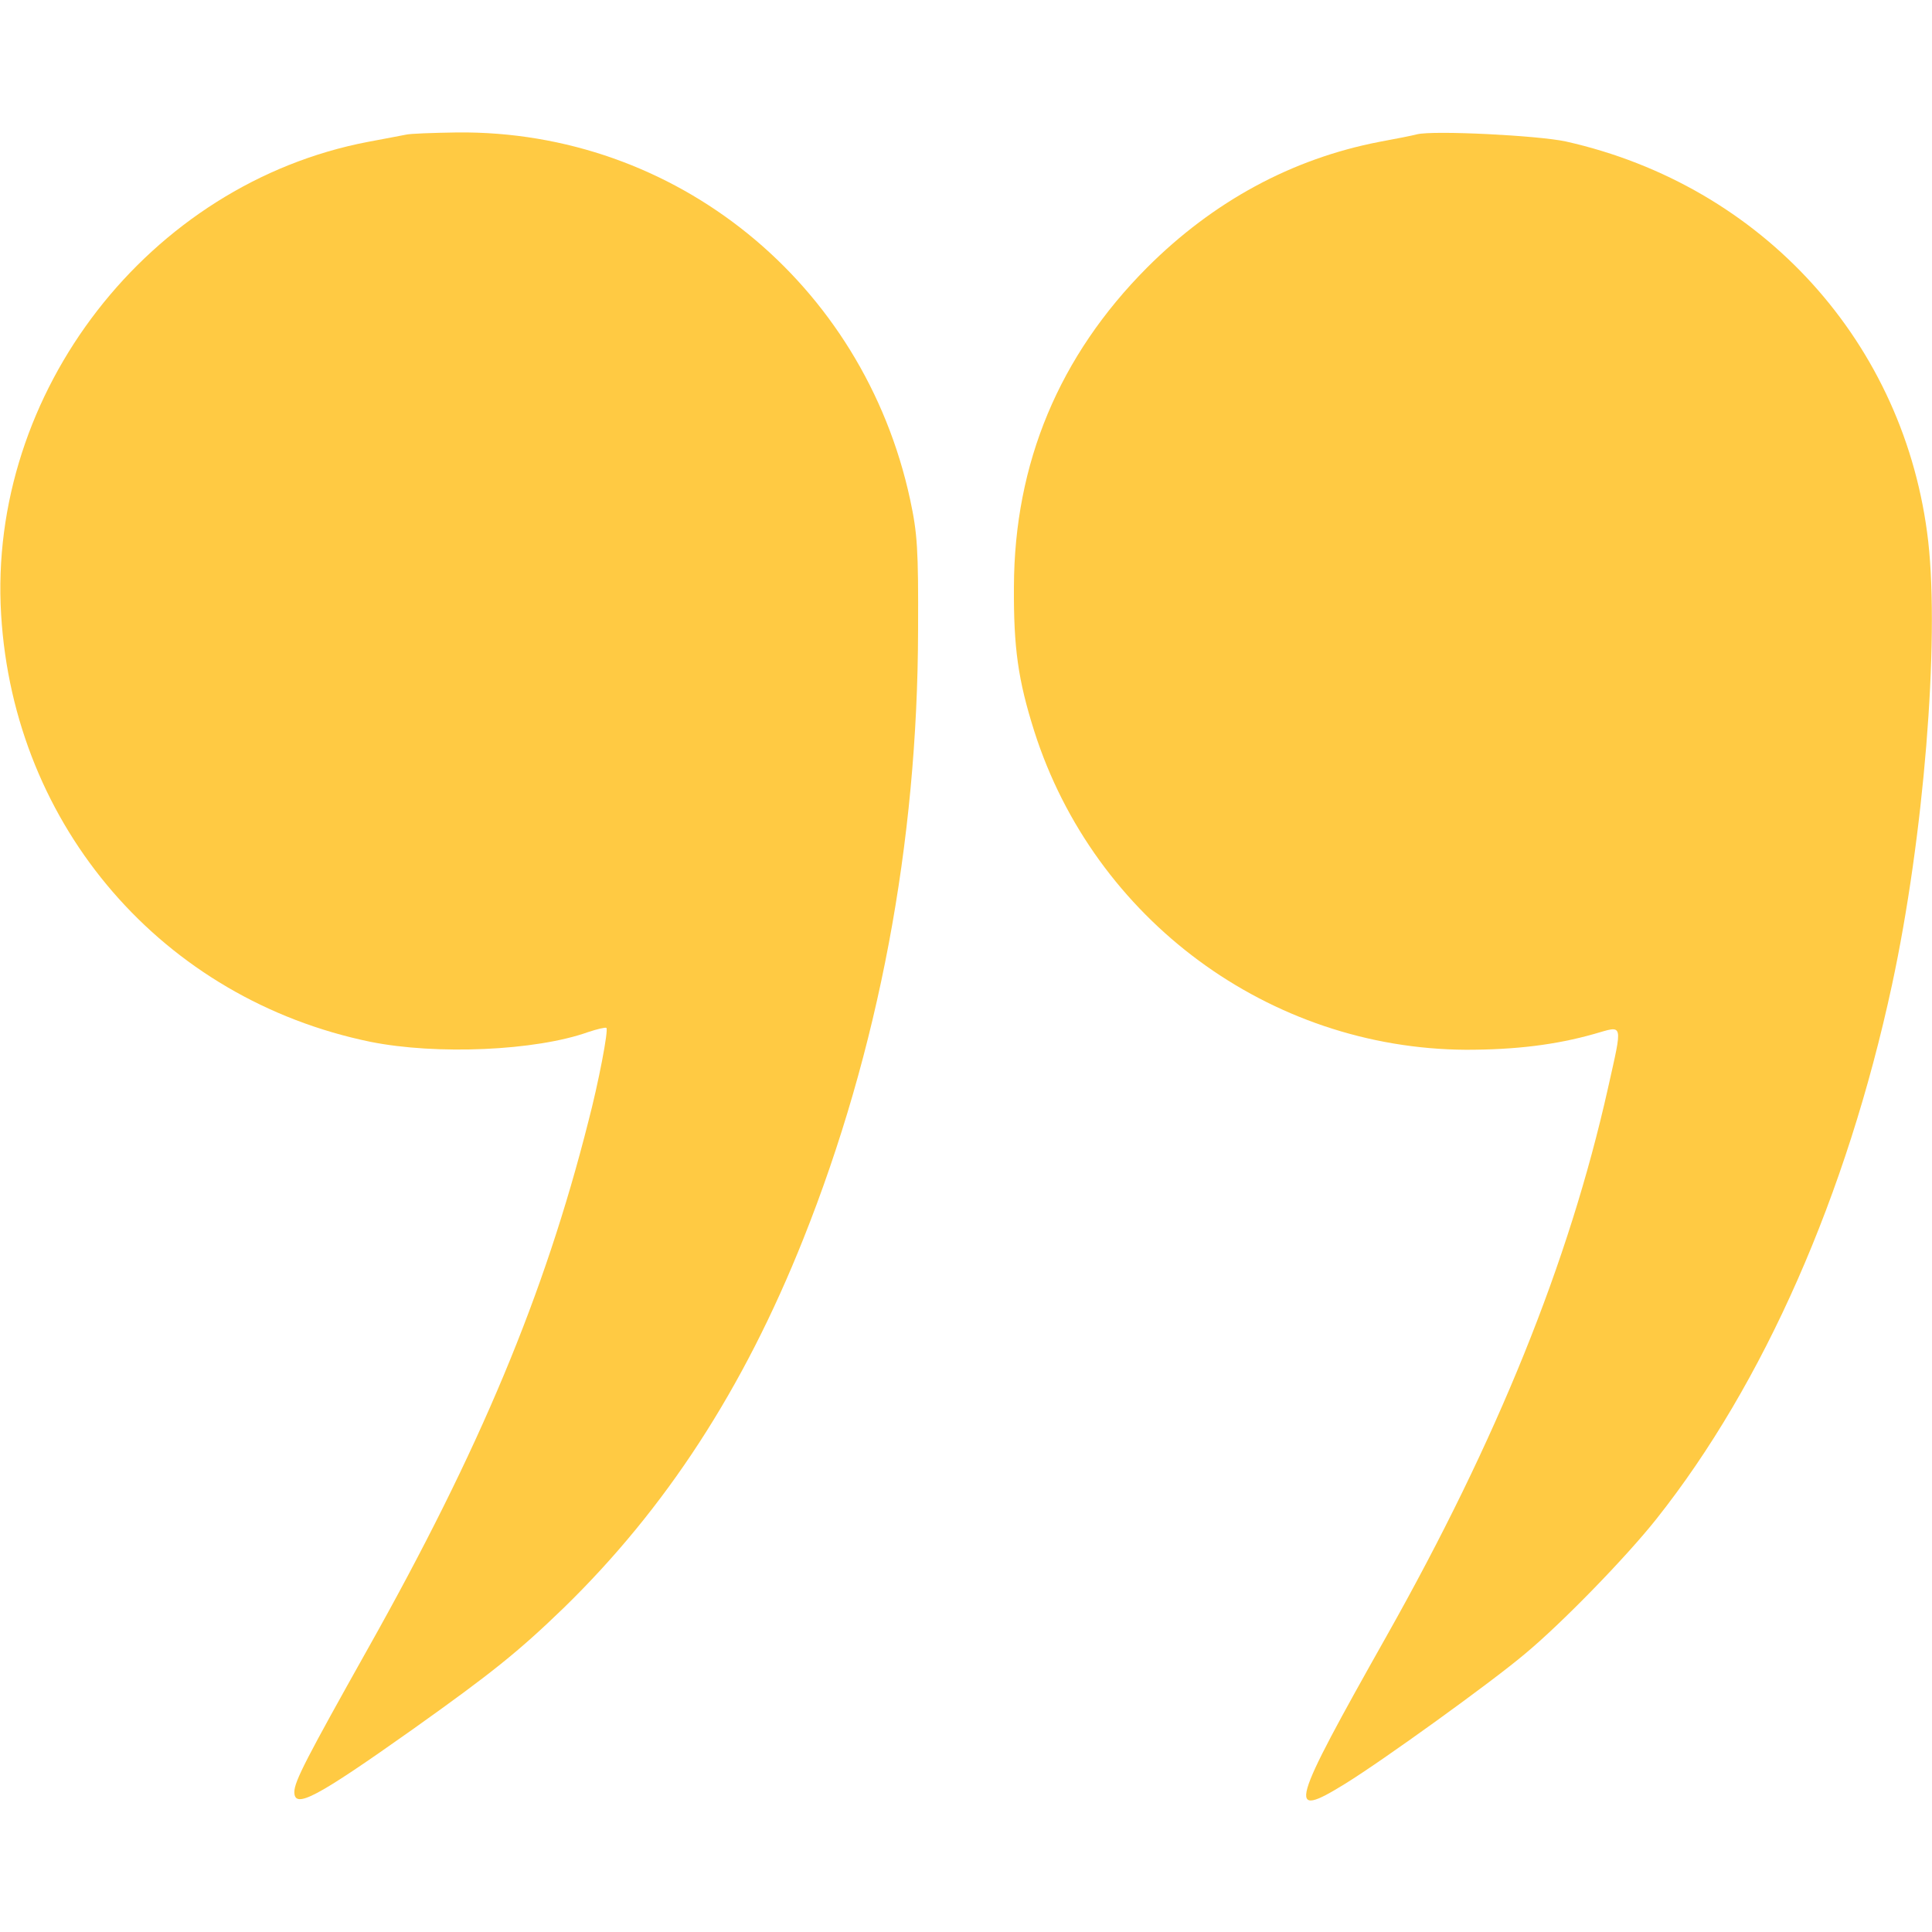
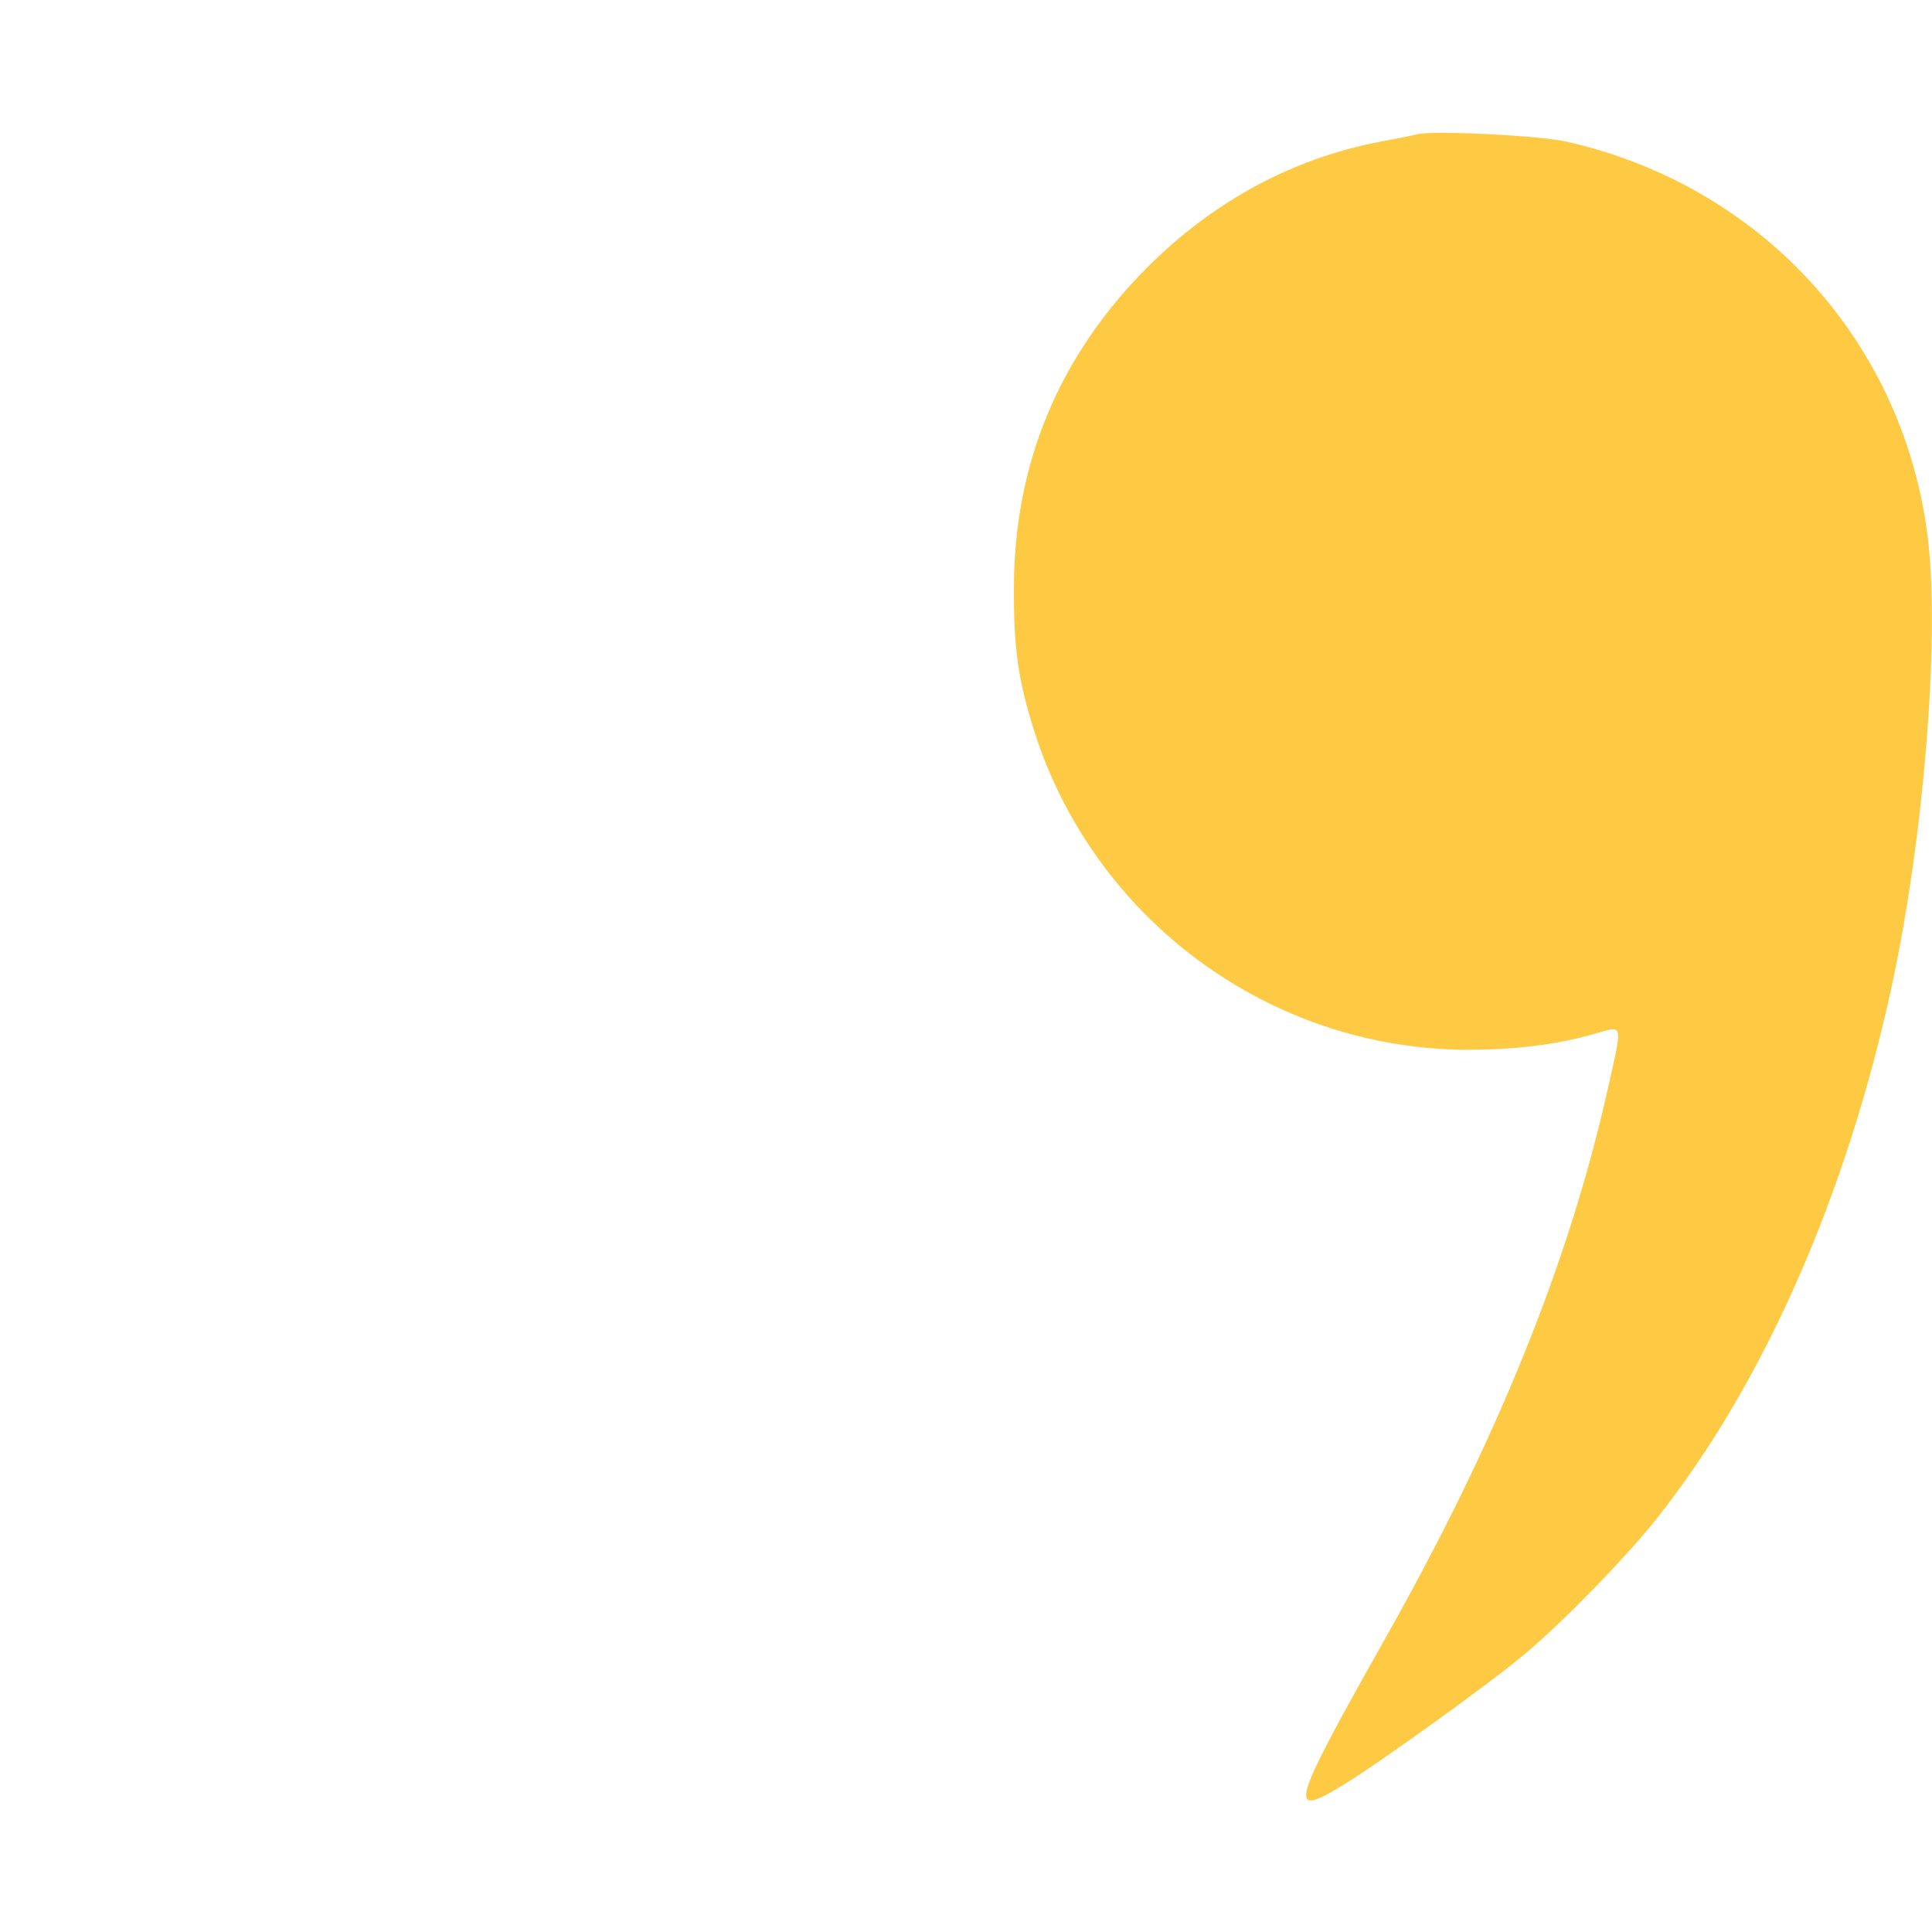
<svg xmlns="http://www.w3.org/2000/svg" width="78" height="78" viewBox="0 0 78 78" fill="none">
-   <path d="M16.377 5.439C16.209 5.469 15.524 5.606 14.854 5.728C6.018 7.419 -0.503 15.829 0.046 24.817C0.564 33.394 6.581 40.341 14.96 42.062C17.626 42.596 21.618 42.428 23.75 41.666C24.116 41.544 24.451 41.468 24.482 41.499C24.573 41.575 24.162 43.723 23.75 45.292C21.983 52.269 19.378 58.515 14.854 66.559C12.386 70.962 11.883 71.922 11.883 72.348C11.883 73.049 12.766 72.577 16.682 69.804C19.85 67.549 20.932 66.681 22.76 64.914C26.873 60.907 30.012 56.093 32.434 50.015C35.466 42.413 37.05 34.034 37.065 25.442C37.081 22.151 37.035 21.526 36.745 20.171C34.856 11.411 27.27 5.256 18.449 5.347C17.474 5.363 16.544 5.393 16.377 5.439Z" fill="#FFCA43" />
  <path d="M57.205 5.423C57.038 5.469 56.352 5.606 55.682 5.728C52.147 6.414 48.978 8.135 46.312 10.801C42.763 14.366 40.95 18.692 40.935 23.689C40.919 26.157 41.102 27.452 41.757 29.524C44.18 37.126 51.248 42.336 59.185 42.382C61.181 42.382 62.811 42.184 64.365 41.742C65.553 41.407 65.523 41.224 64.914 43.951C63.344 50.959 60.45 58.119 55.986 66.041C52.071 72.988 51.919 73.491 54.31 72.013C55.819 71.084 60.191 67.93 61.547 66.787C63.04 65.553 65.66 62.857 66.879 61.318C71.206 55.864 74.557 48.247 76.385 39.762C77.665 33.82 78.305 25.944 77.848 21.861C76.934 13.863 71.16 7.495 63.223 5.713C62.111 5.469 57.875 5.256 57.205 5.423Z" fill="#FFCA43" />
</svg>